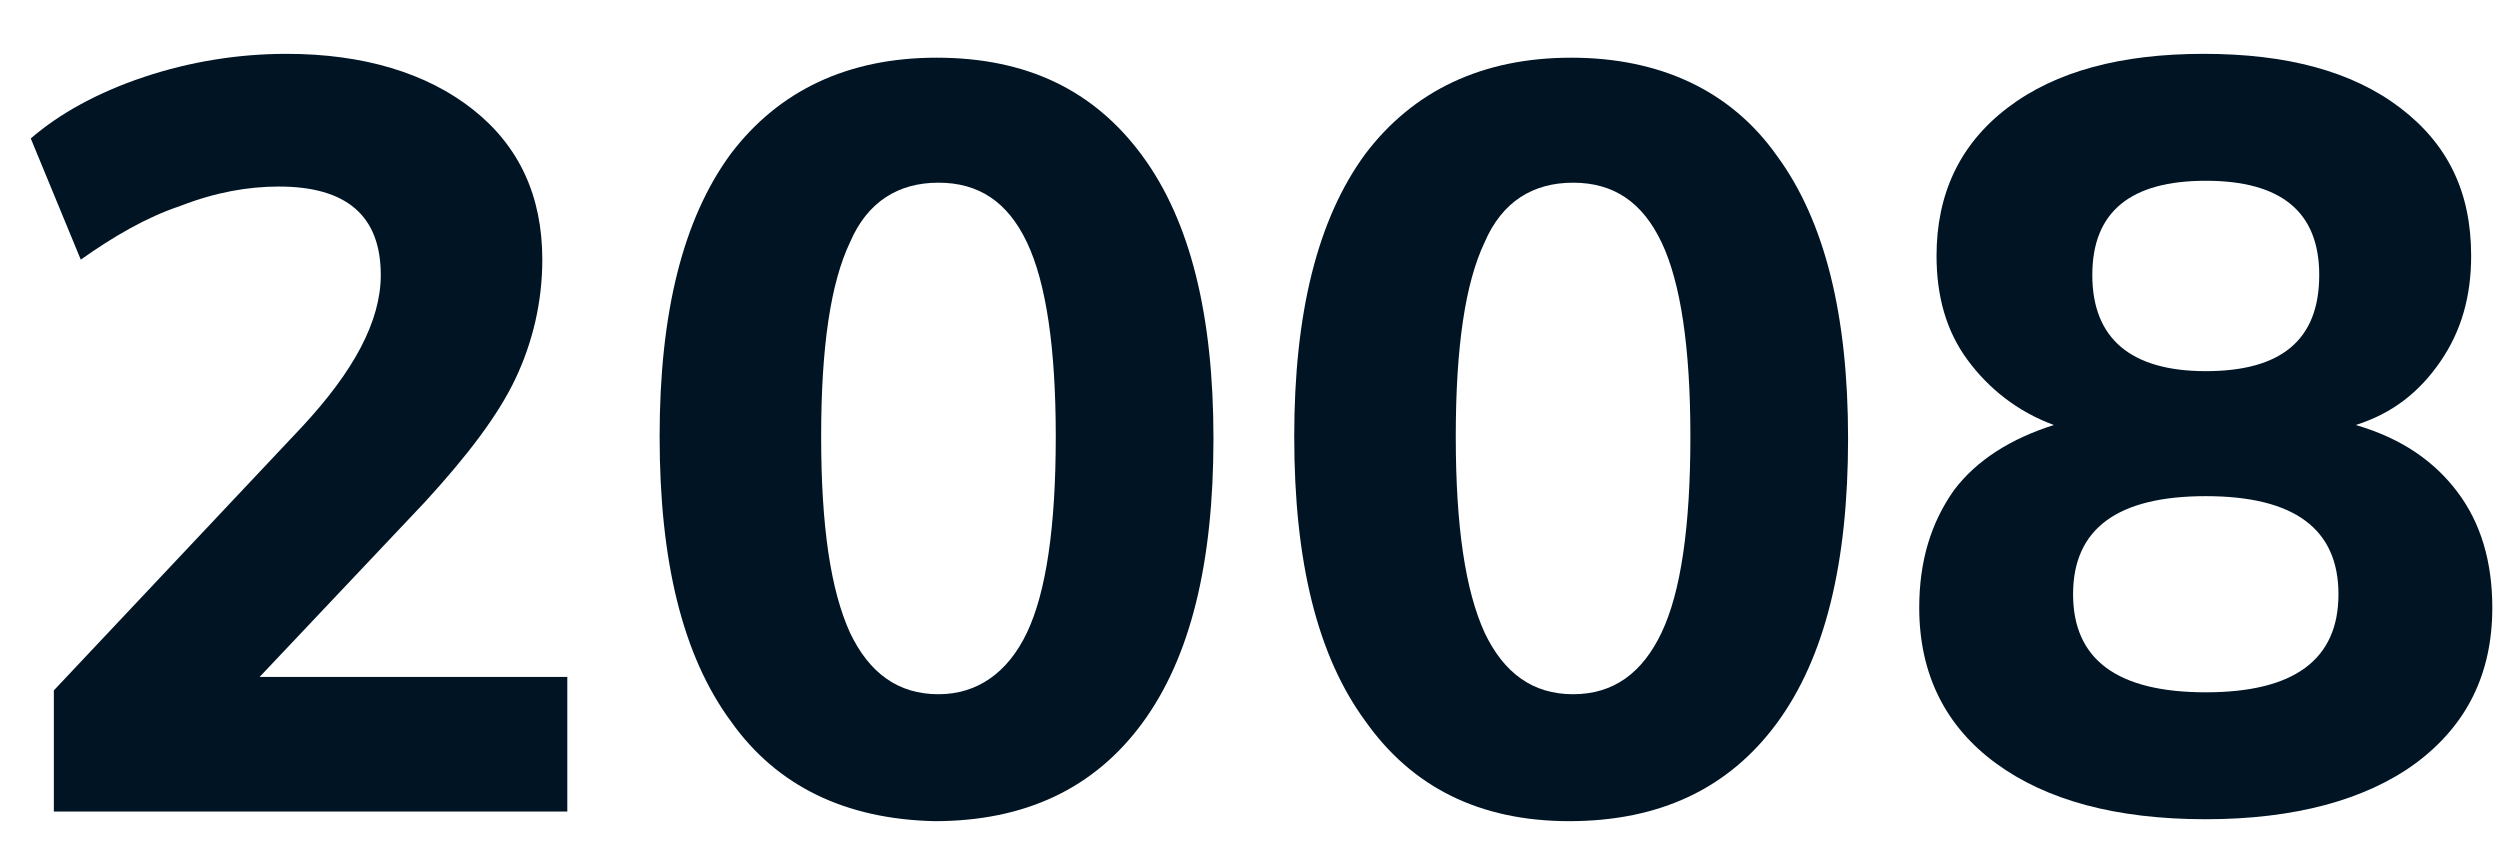
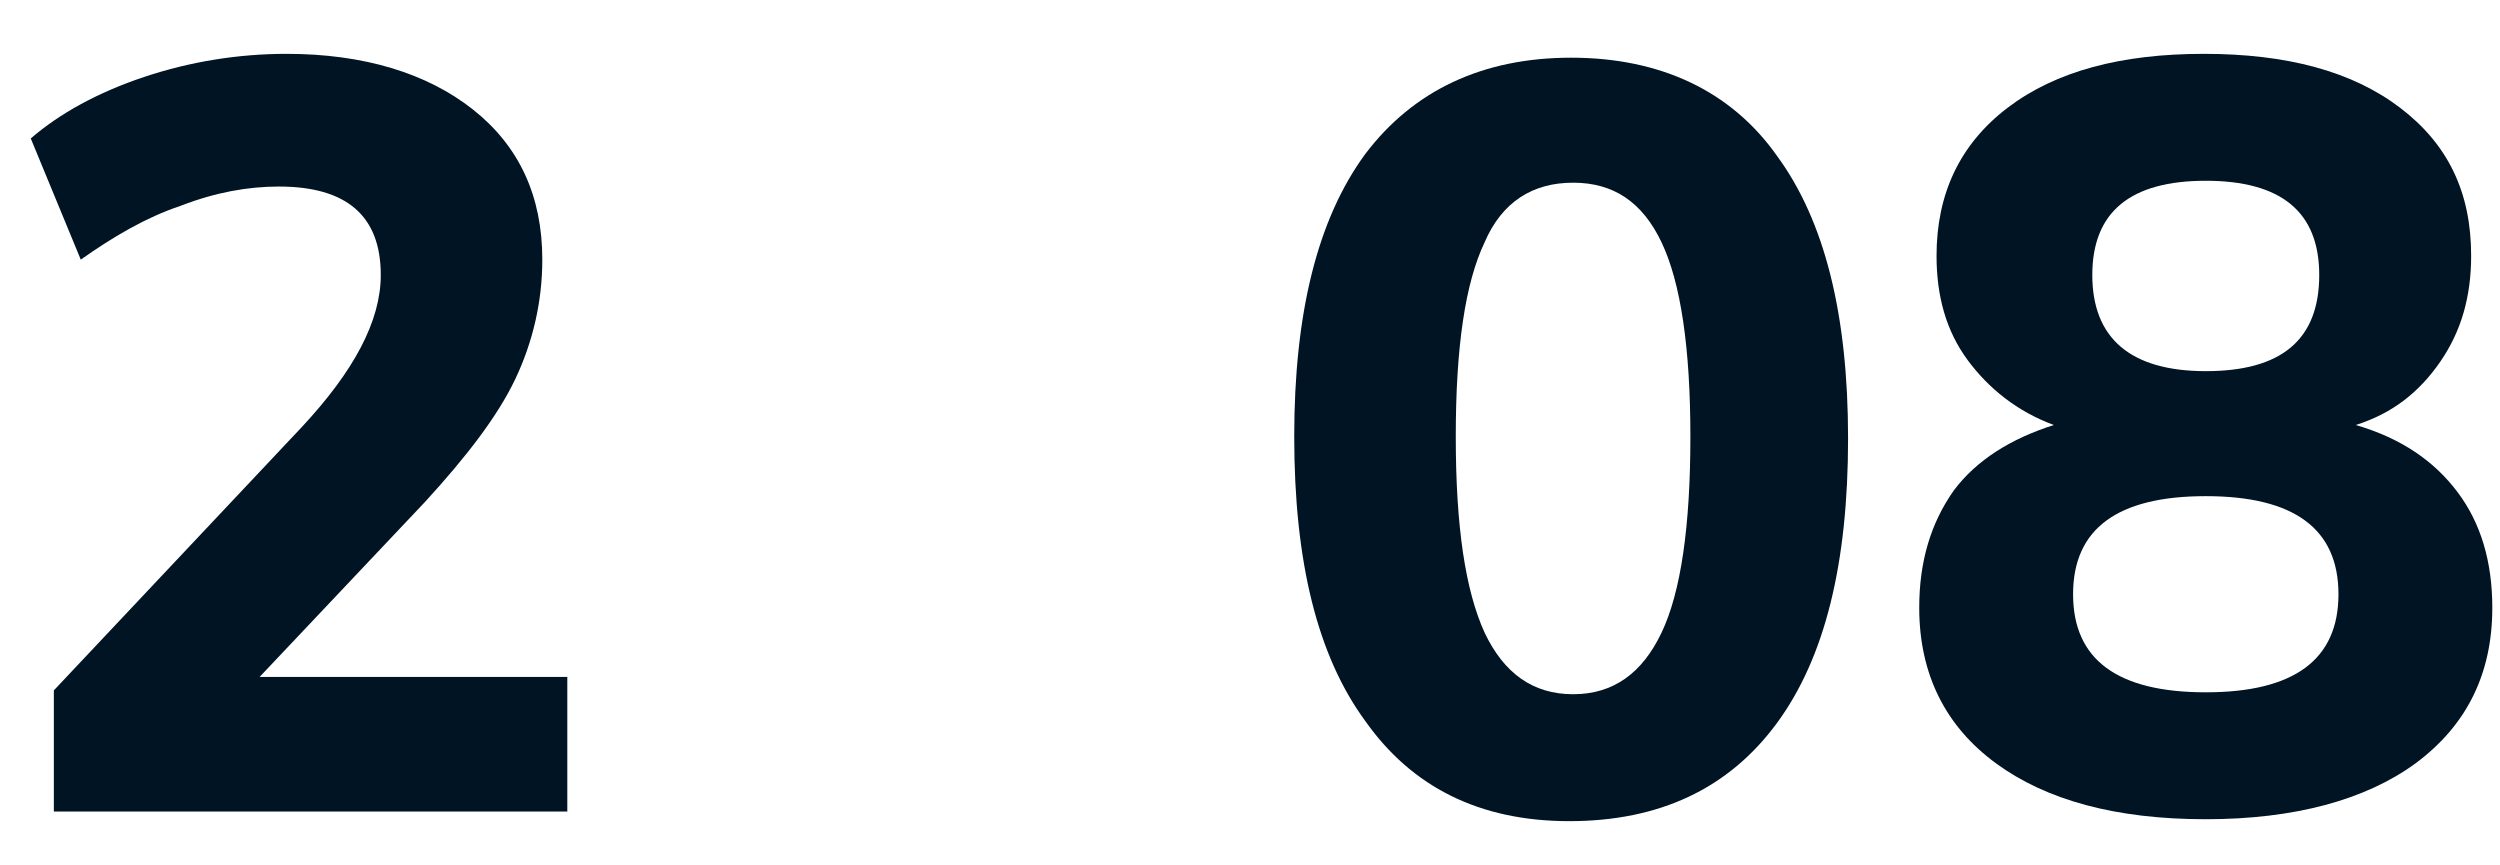
<svg xmlns="http://www.w3.org/2000/svg" version="1.1" id="Layer_1" x="0px" y="0px" viewBox="0 0 130 45" style="enable-background:new 0 0 130 45;" xml:space="preserve">
  <style type="text/css">
	.st0{fill:#001424;}
</style>
  <g>
    <path class="st0" d="M29.5,35.3v6.9H2.8v-6.3l12.9-13.7c2.7-2.9,4.1-5.5,4.1-7.9c0-3.1-1.8-4.6-5.3-4.6c-1.6,0-3.3,0.3-5.1,1   c-1.8,0.6-3.5,1.6-5.2,2.8L1.6,7.2C3.1,5.9,5.1,4.8,7.5,4c2.4-0.8,4.9-1.2,7.4-1.2c4,0,7.3,1,9.7,2.9c2.4,1.9,3.6,4.5,3.6,7.8   c0,2.2-0.5,4.3-1.4,6.2c-0.9,1.9-2.5,4-4.7,6.4l-8.6,9.1H29.5z" />
-     <path class="st0" d="M38,37.5c-2.5-3.4-3.7-8.3-3.7-14.8c0-6.4,1.2-11.3,3.7-14.7C40.5,4.7,44.1,3,48.7,3c4.7,0,8.2,1.7,10.7,5.1   c2.5,3.4,3.7,8.3,3.7,14.7c0,6.5-1.2,11.4-3.7,14.8s-6.1,5.1-10.8,5.1C44,42.6,40.4,40.9,38,37.5z M53.4,32.9   c1-2.1,1.5-5.5,1.5-10.2c0-4.6-0.5-8-1.5-10.1c-1-2.1-2.5-3.1-4.6-3.1c-2.1,0-3.7,1-4.6,3.1c-1,2.1-1.5,5.4-1.5,10.1   c0,4.7,0.5,8,1.5,10.2c1,2.1,2.5,3.2,4.6,3.2C50.8,36.1,52.4,35,53.4,32.9z" />
    <path class="st0" d="M71,37.5c-2.5-3.4-3.7-8.3-3.7-14.8c0-6.4,1.2-11.3,3.7-14.7C73.5,4.7,77.1,3,81.7,3S90,4.7,92.4,8.1   c2.5,3.4,3.7,8.3,3.7,14.7c0,6.5-1.2,11.4-3.7,14.8c-2.5,3.4-6.1,5.1-10.8,5.1S73.4,40.9,71,37.5z M86.4,32.9   c1-2.1,1.5-5.5,1.5-10.2c0-4.6-0.5-8-1.5-10.1c-1-2.1-2.5-3.1-4.6-3.1s-3.7,1-4.6,3.1c-1,2.1-1.5,5.4-1.5,10.1   c0,4.7,0.5,8,1.5,10.2c1,2.1,2.5,3.2,4.6,3.2S85.4,35,86.4,32.9z" />
    <path class="st0" d="M127.8,25.6c1.2,1.6,1.8,3.6,1.8,6c0,3.4-1.3,6.1-4,8.1c-2.6,1.9-6.3,2.9-10.9,2.9c-4.7,0-8.3-1-10.9-2.9   c-2.6-1.9-4-4.6-4-8.1c0-2.4,0.6-4.4,1.8-6.1c1.2-1.6,3-2.7,5.2-3.4c-1.9-0.7-3.4-1.9-4.5-3.4s-1.6-3.3-1.6-5.4   c0-3.2,1.2-5.8,3.7-7.7c2.5-1.9,5.9-2.8,10.2-2.8c4.3,0,7.7,0.9,10.2,2.8c2.5,1.9,3.7,4.4,3.7,7.7c0,2.1-0.5,3.9-1.6,5.5   c-1.1,1.6-2.5,2.7-4.4,3.3C124.9,22.8,126.6,24,127.8,25.6z M121.6,30.9c0-3.4-2.3-5.1-6.9-5.1s-6.9,1.7-6.9,5.1s2.3,5.1,6.9,5.1   S121.6,34.3,121.6,30.9z M108.8,14.3c0,3.3,2,5,5.9,5c3.9,0,5.9-1.6,5.9-5c0-3.3-2-4.9-5.9-4.9C110.8,9.4,108.8,11,108.8,14.3z" />
  </g>
</svg>